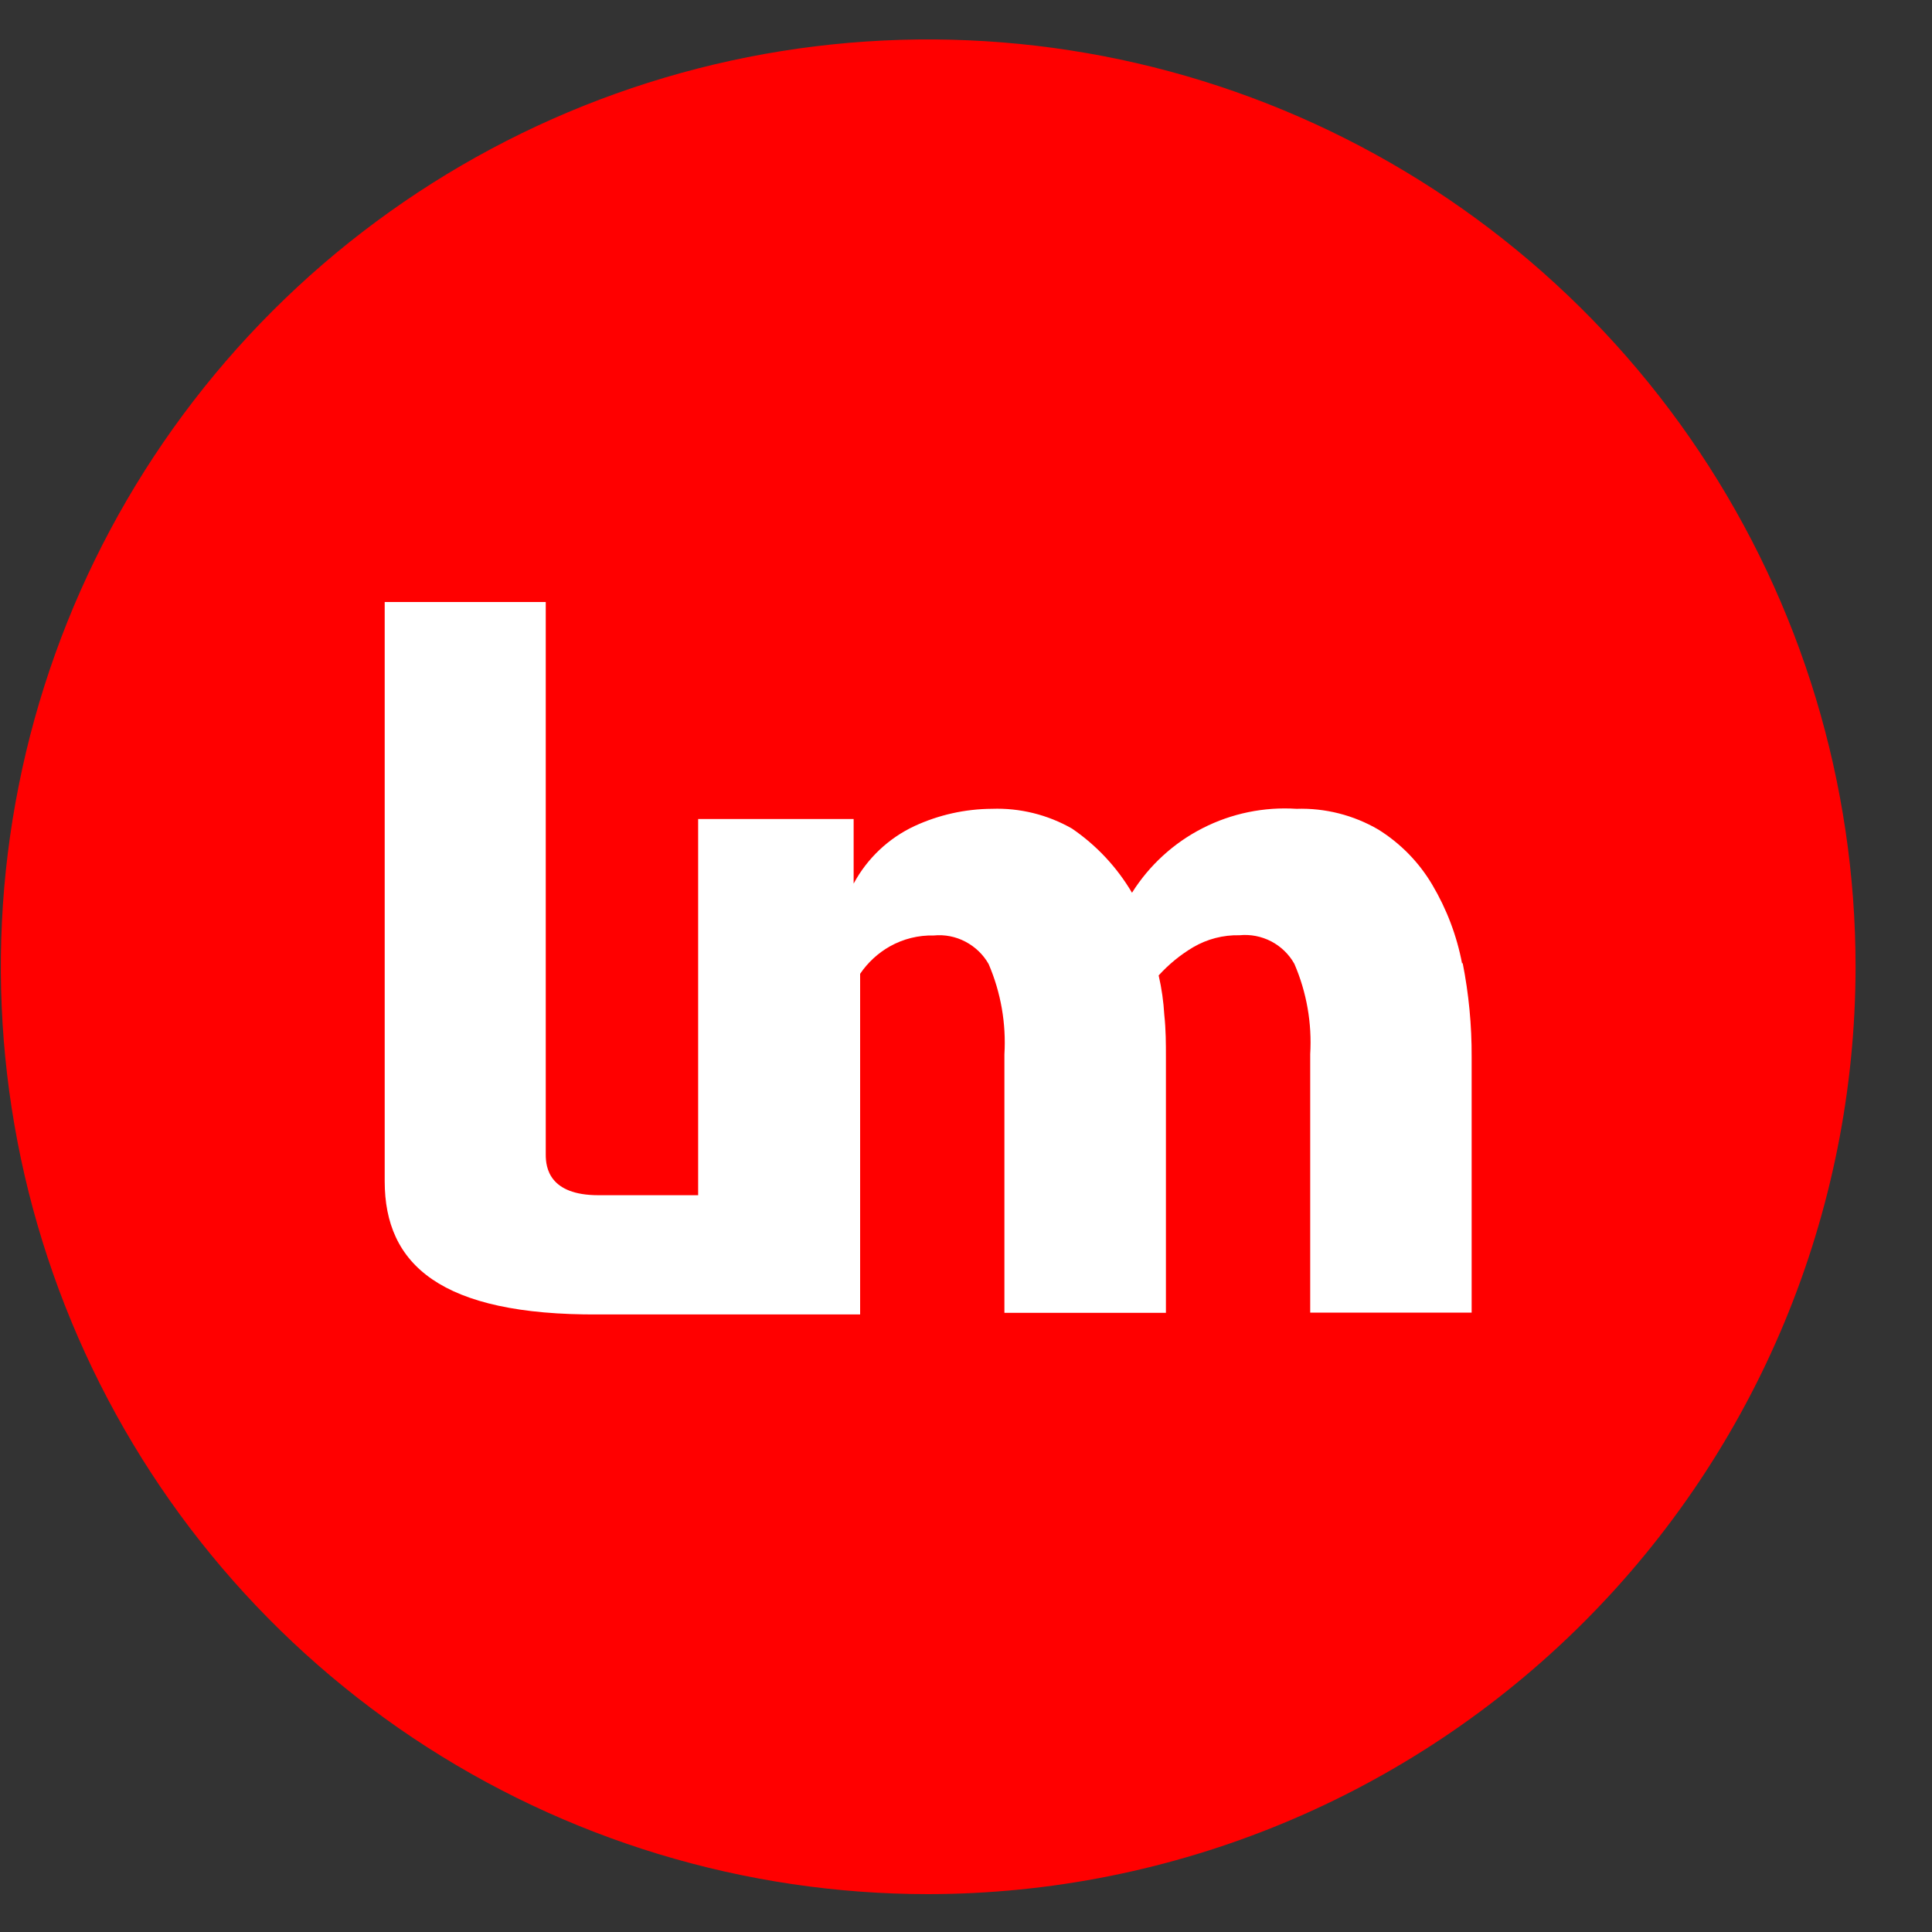
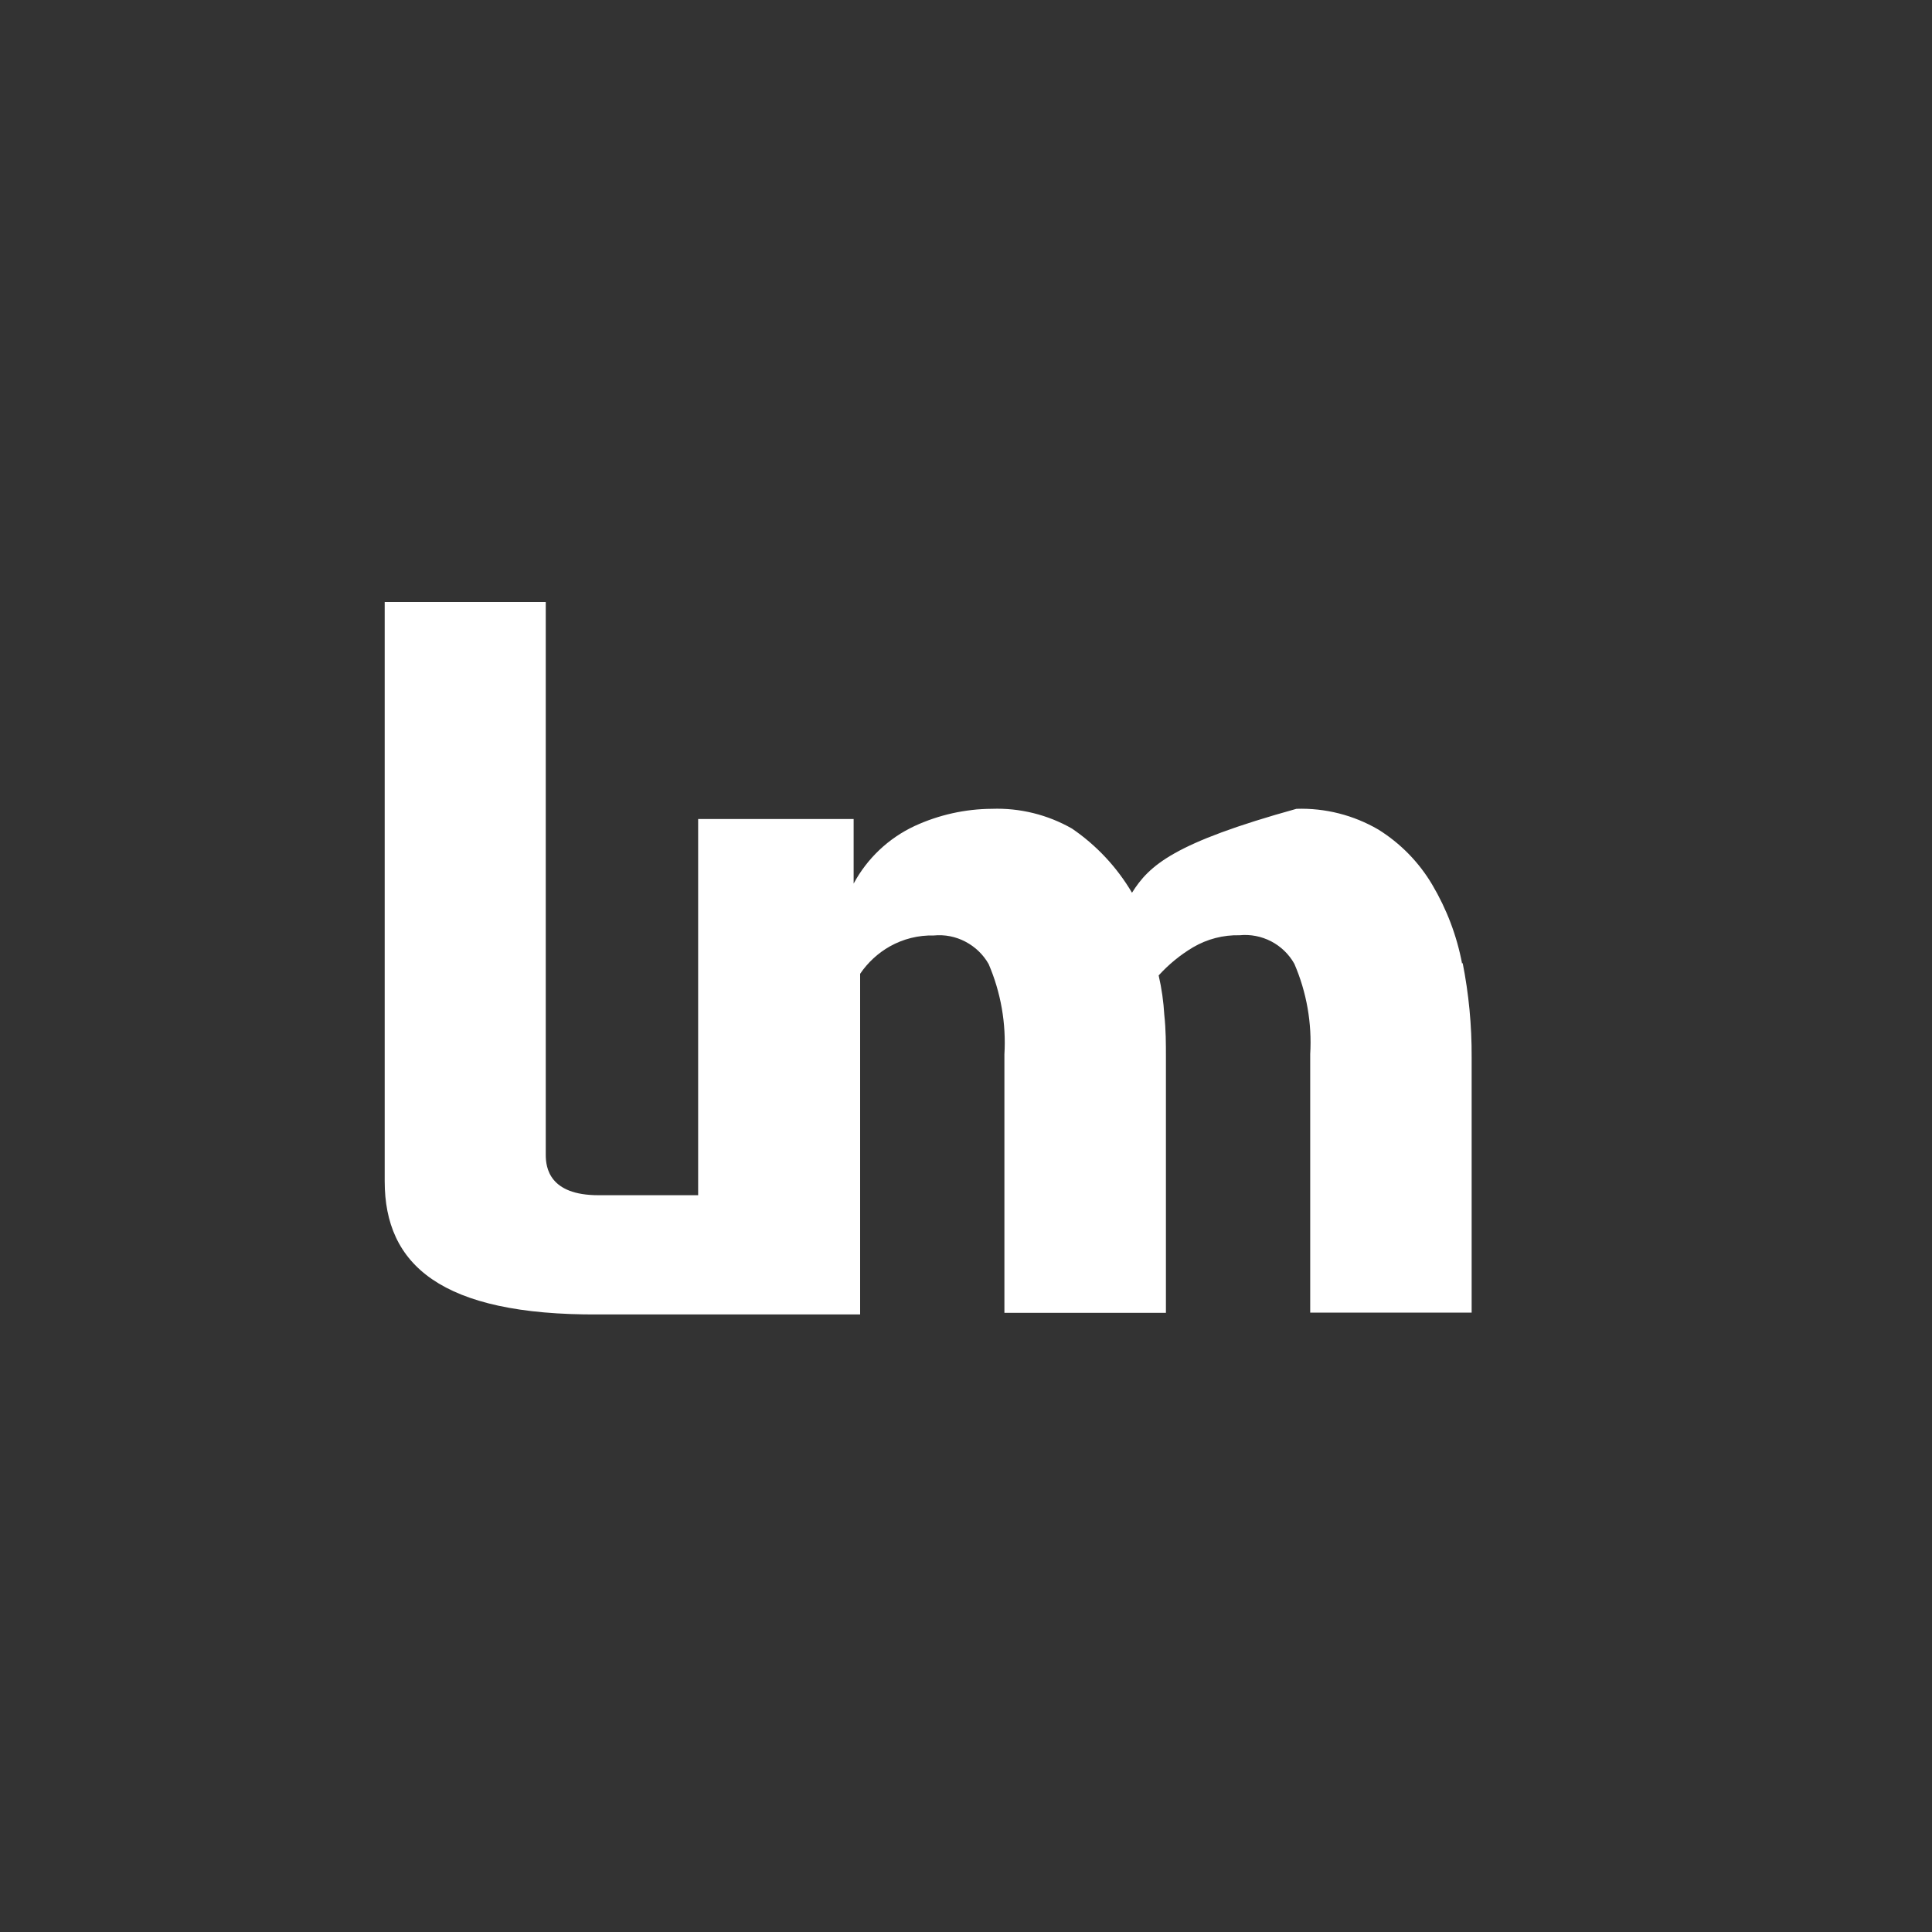
<svg xmlns="http://www.w3.org/2000/svg" width="25" height="25" viewBox="0 0 25 25" fill="none">
  <rect x="0" y="0" width="25" height="25" fill="#333333" stroke="none" />
-   <path d="M12.011 24.51C9.637 24.51 7.317 23.806 5.343 22.488C3.37 21.169 1.832 19.294 0.924 17.101C0.016 14.908 -0.222 12.495 0.242 10.167C0.705 7.839 1.849 5.701 3.527 4.023C5.206 2.345 7.345 1.203 9.673 0.74C12.001 0.278 14.414 0.516 16.607 1.425C18.799 2.334 20.673 3.873 21.991 5.847C23.309 7.821 24.012 10.142 24.011 12.516C24.007 15.696 22.741 18.746 20.491 20.994C18.241 23.243 15.192 24.507 12.011 24.51Z" fill="#FF0000" />
-   <path d="M18.92 12.472C18.852 12.11 18.72 11.763 18.532 11.446C18.36 11.156 18.121 10.912 17.835 10.734C17.514 10.547 17.147 10.454 16.776 10.466C16.357 10.439 15.937 10.525 15.563 10.716C15.188 10.907 14.872 11.196 14.648 11.552C14.453 11.221 14.188 10.938 13.872 10.722C13.557 10.542 13.197 10.453 12.835 10.466C12.489 10.468 12.148 10.544 11.834 10.689C11.498 10.846 11.221 11.108 11.046 11.434V10.598H9.034V15.466H7.744C7.107 15.466 7.062 15.108 7.062 14.943V7.79H4.978V15.286C4.978 16.362 5.7 17.021 7.747 17.009H11.13V12.601C11.229 12.455 11.361 12.333 11.515 12.246C11.688 12.149 11.884 12.1 12.083 12.105C12.224 12.091 12.367 12.119 12.492 12.185C12.618 12.251 12.723 12.351 12.793 12.475C12.951 12.843 13.021 13.244 12.997 13.644V16.988H15.087V13.68C15.087 13.506 15.087 13.325 15.066 13.133C15.056 12.961 15.032 12.79 14.993 12.622C15.123 12.479 15.273 12.356 15.438 12.258C15.62 12.151 15.829 12.097 16.04 12.102C16.181 12.088 16.323 12.116 16.449 12.181C16.575 12.247 16.68 12.348 16.749 12.472C16.908 12.84 16.978 13.241 16.954 13.641V16.985H19.043V13.677C19.045 13.268 19.006 12.859 18.926 12.457" fill="white" />
+   <path d="M18.92 12.472C18.852 12.11 18.72 11.763 18.532 11.446C18.36 11.156 18.121 10.912 17.835 10.734C17.514 10.547 17.147 10.454 16.776 10.466C15.188 10.907 14.872 11.196 14.648 11.552C14.453 11.221 14.188 10.938 13.872 10.722C13.557 10.542 13.197 10.453 12.835 10.466C12.489 10.468 12.148 10.544 11.834 10.689C11.498 10.846 11.221 11.108 11.046 11.434V10.598H9.034V15.466H7.744C7.107 15.466 7.062 15.108 7.062 14.943V7.79H4.978V15.286C4.978 16.362 5.7 17.021 7.747 17.009H11.13V12.601C11.229 12.455 11.361 12.333 11.515 12.246C11.688 12.149 11.884 12.1 12.083 12.105C12.224 12.091 12.367 12.119 12.492 12.185C12.618 12.251 12.723 12.351 12.793 12.475C12.951 12.843 13.021 13.244 12.997 13.644V16.988H15.087V13.68C15.087 13.506 15.087 13.325 15.066 13.133C15.056 12.961 15.032 12.79 14.993 12.622C15.123 12.479 15.273 12.356 15.438 12.258C15.62 12.151 15.829 12.097 16.04 12.102C16.181 12.088 16.323 12.116 16.449 12.181C16.575 12.247 16.68 12.348 16.749 12.472C16.908 12.84 16.978 13.241 16.954 13.641V16.985H19.043V13.677C19.045 13.268 19.006 12.859 18.926 12.457" fill="white" />
</svg>